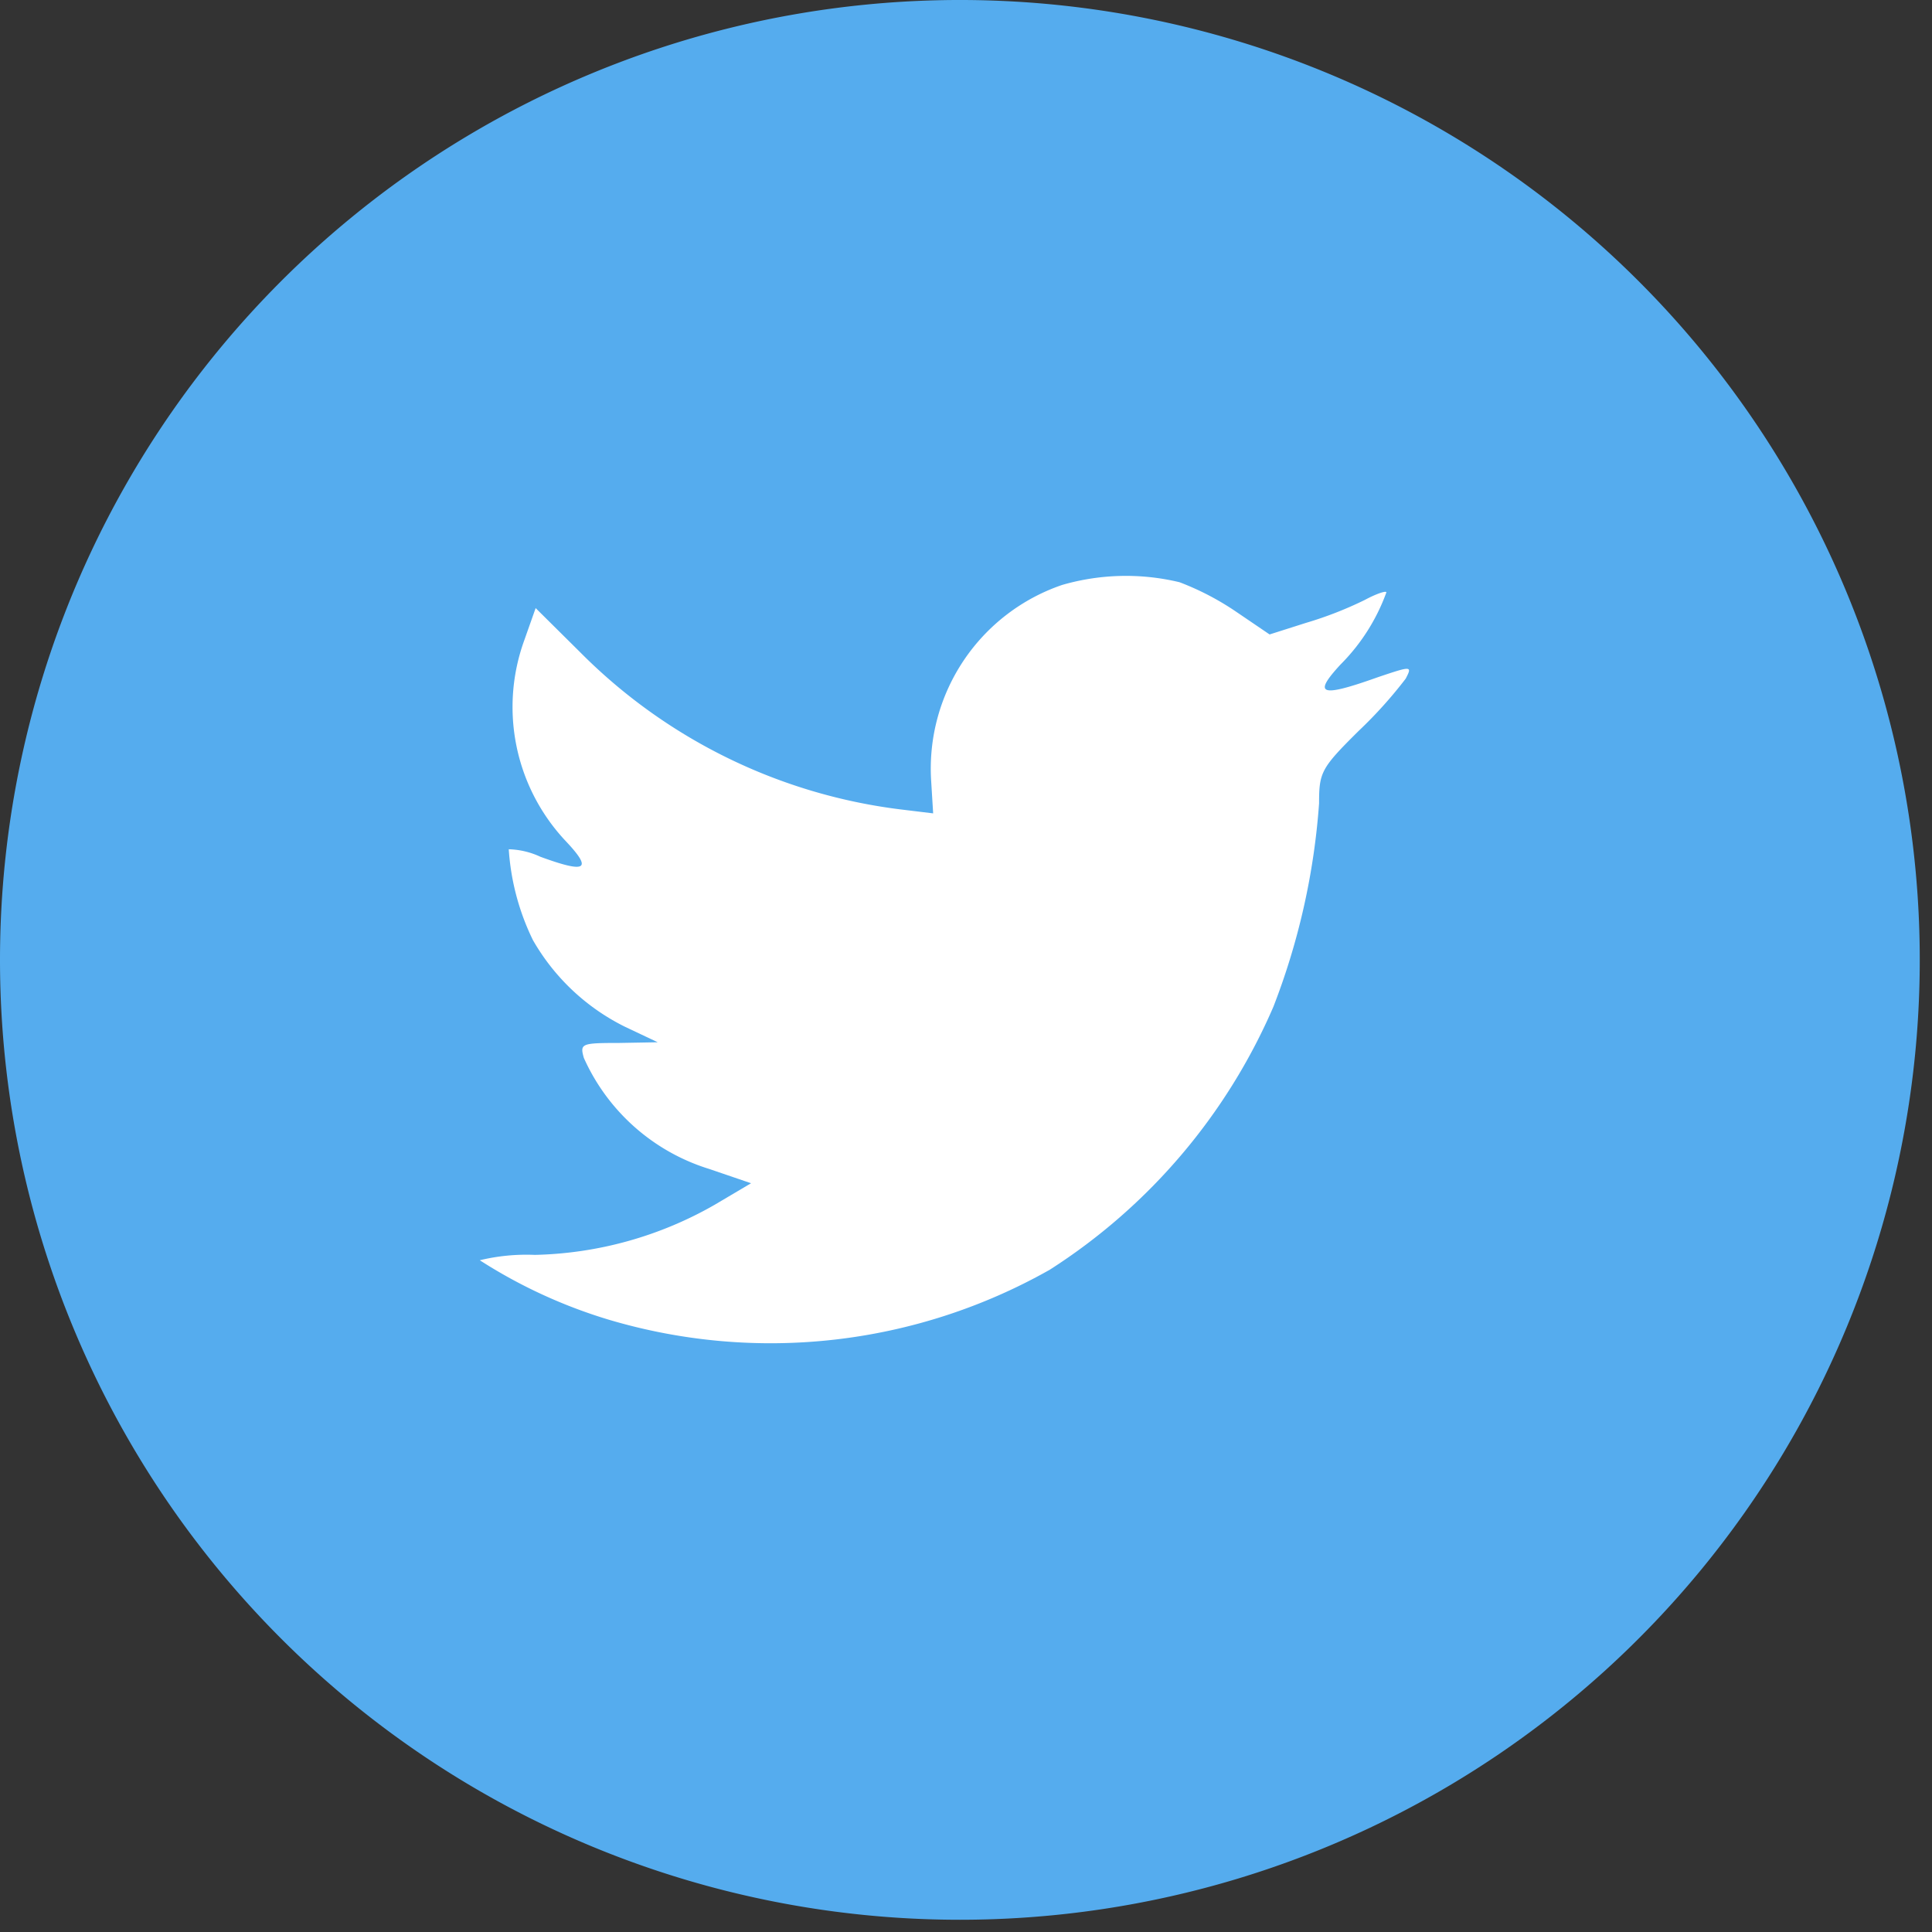
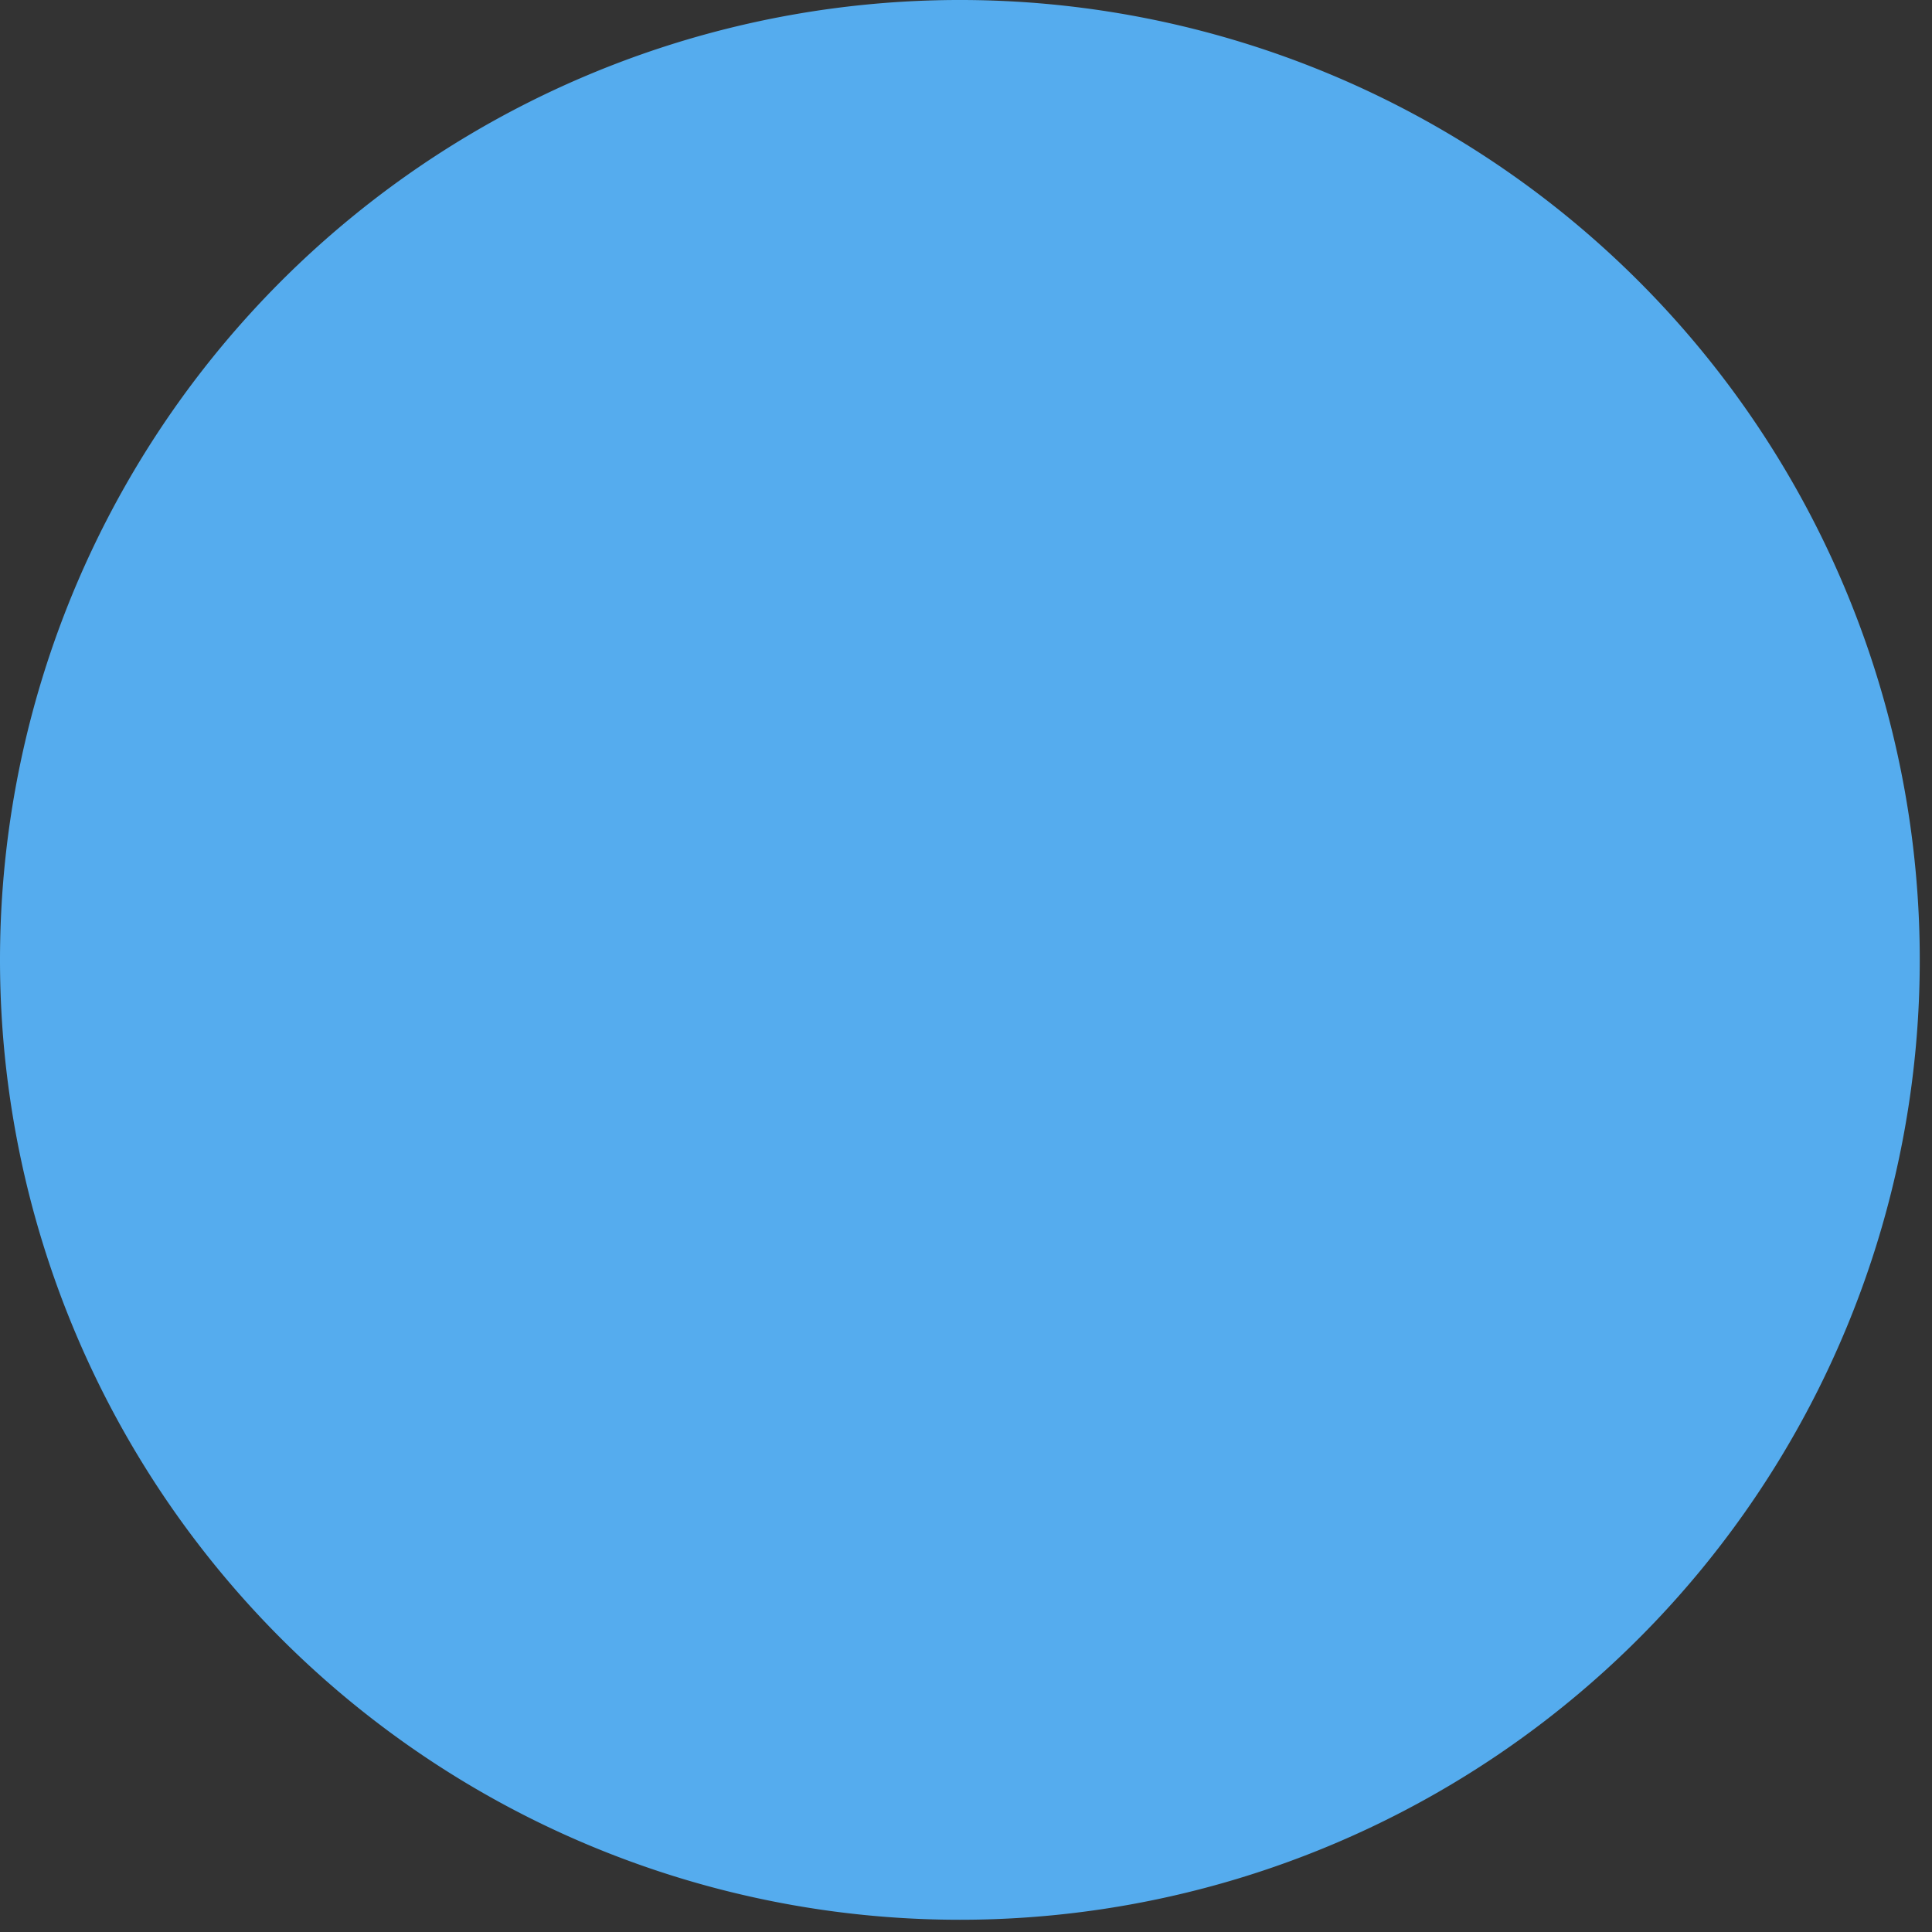
<svg xmlns="http://www.w3.org/2000/svg" width="36" height="36" viewBox="0 0 36 36">
  <rect x="0" y="0" width="36" height="36" fill="#333333" stroke="none" />
  <g id="icon-footer-social-4" transform="translate(-499 -4166)">
    <g id="Twitter" transform="translate(499 4166)">
      <g id="Twitter-2" data-name="Twitter">
        <path id="back" d="M0,17.886A17.886,17.886,0,1,1,17.886,35.772,17.886,17.886,0,0,1,0,17.886Z" fill="#55acee" />
-         <path id="Shape" d="M8.407,3.806l.038.619-.626-.076a10.175,10.175,0,0,1-5.955-2.93L1.038.6.826,1.2A3.645,3.645,0,0,0,1.6,4.943c.5.53.388.606-.475.29a1.475,1.475,0,0,0-.588-.139,4.526,4.526,0,0,0,.45,1.692A4.04,4.04,0,0,0,2.7,8.4l.613.29-.726.013c-.7,0-.726.013-.651.278a3.782,3.782,0,0,0,2.34,2.071l.776.265-.676.4a7.044,7.044,0,0,1-3.353.935,3.7,3.7,0,0,0-1.026.1,9.518,9.518,0,0,0,2.415,1.111,10.568,10.568,0,0,0,8.207-.935,10.983,10.983,0,0,0,4.166-4.9,13.028,13.028,0,0,0,.851-3.789c0-.581.038-.657.738-1.351a8.247,8.247,0,0,0,.876-.973c.125-.24.113-.24-.525-.025-1.063.379-1.214.328-.688-.24A3.674,3.674,0,0,0,16.89.308c0-.038-.188.025-.4.139a6.98,6.98,0,0,1-1.1.429l-.676.215L14.1.674A5.092,5.092,0,0,0,13.036.118a4.274,4.274,0,0,0-2.189.051A3.616,3.616,0,0,0,8.407,3.806Z" transform="translate(8.943 10.731)" fill="#fff" />
      </g>
    </g>
  </g>
</svg>